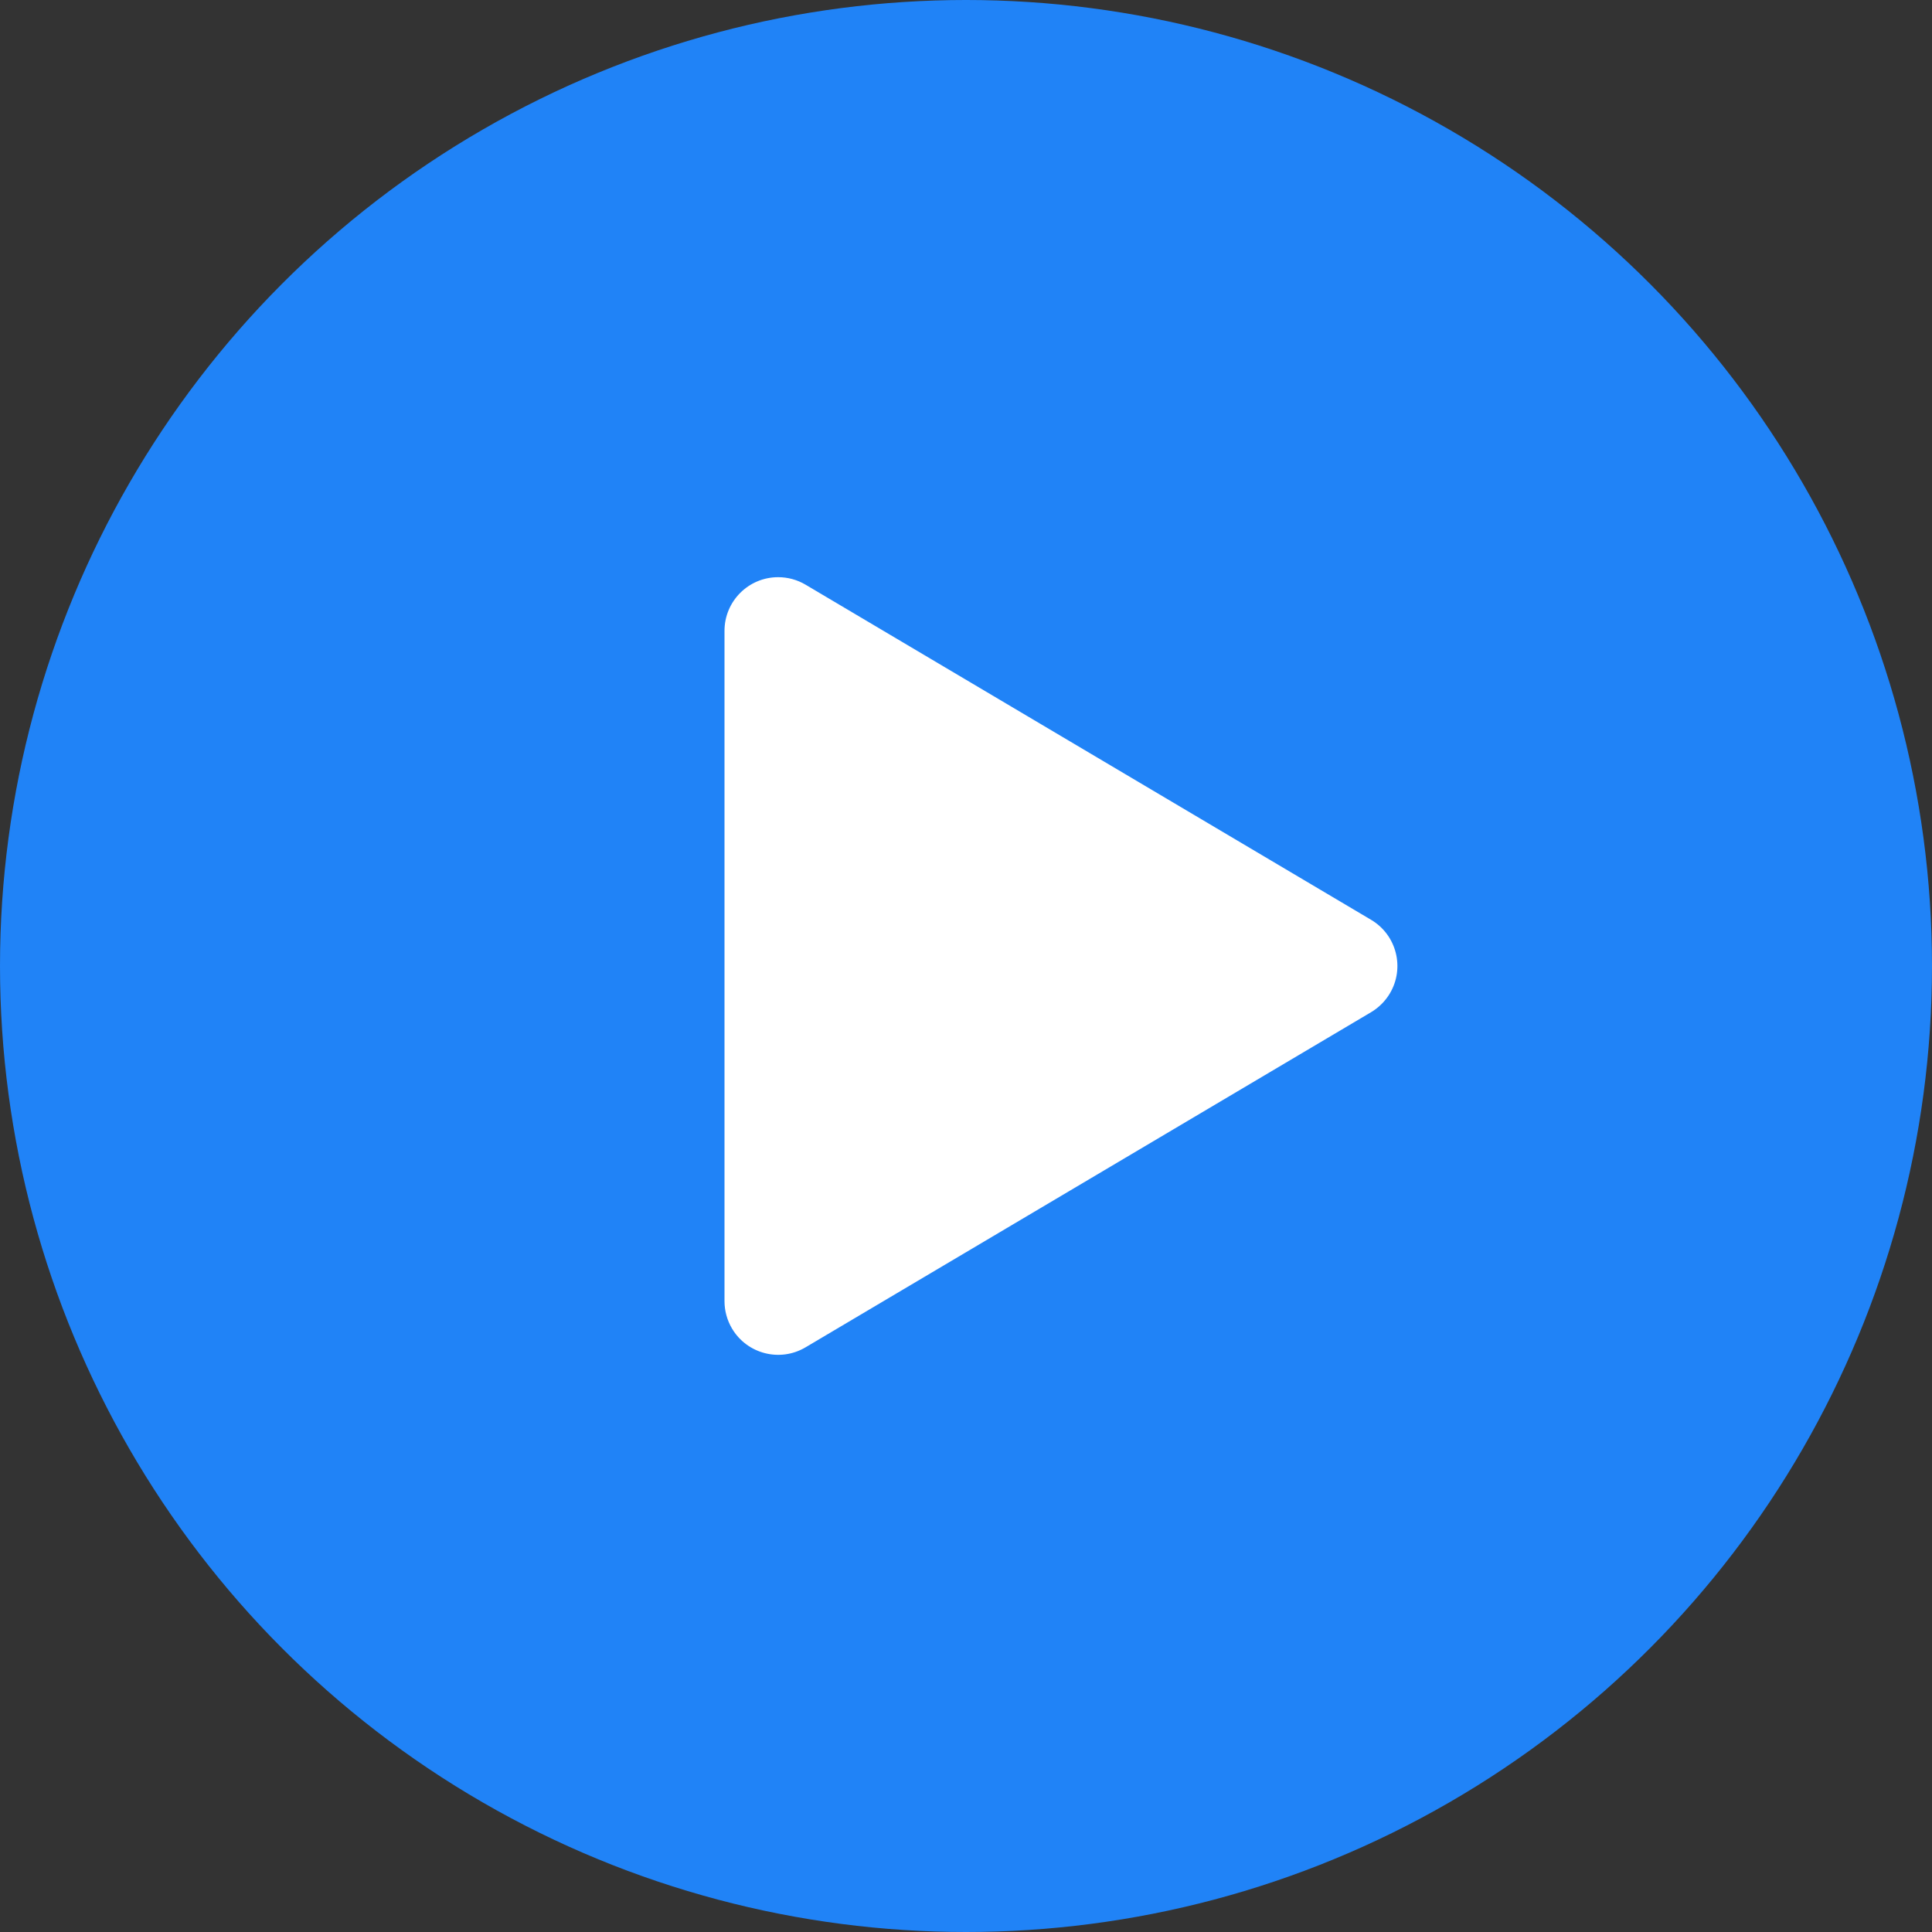
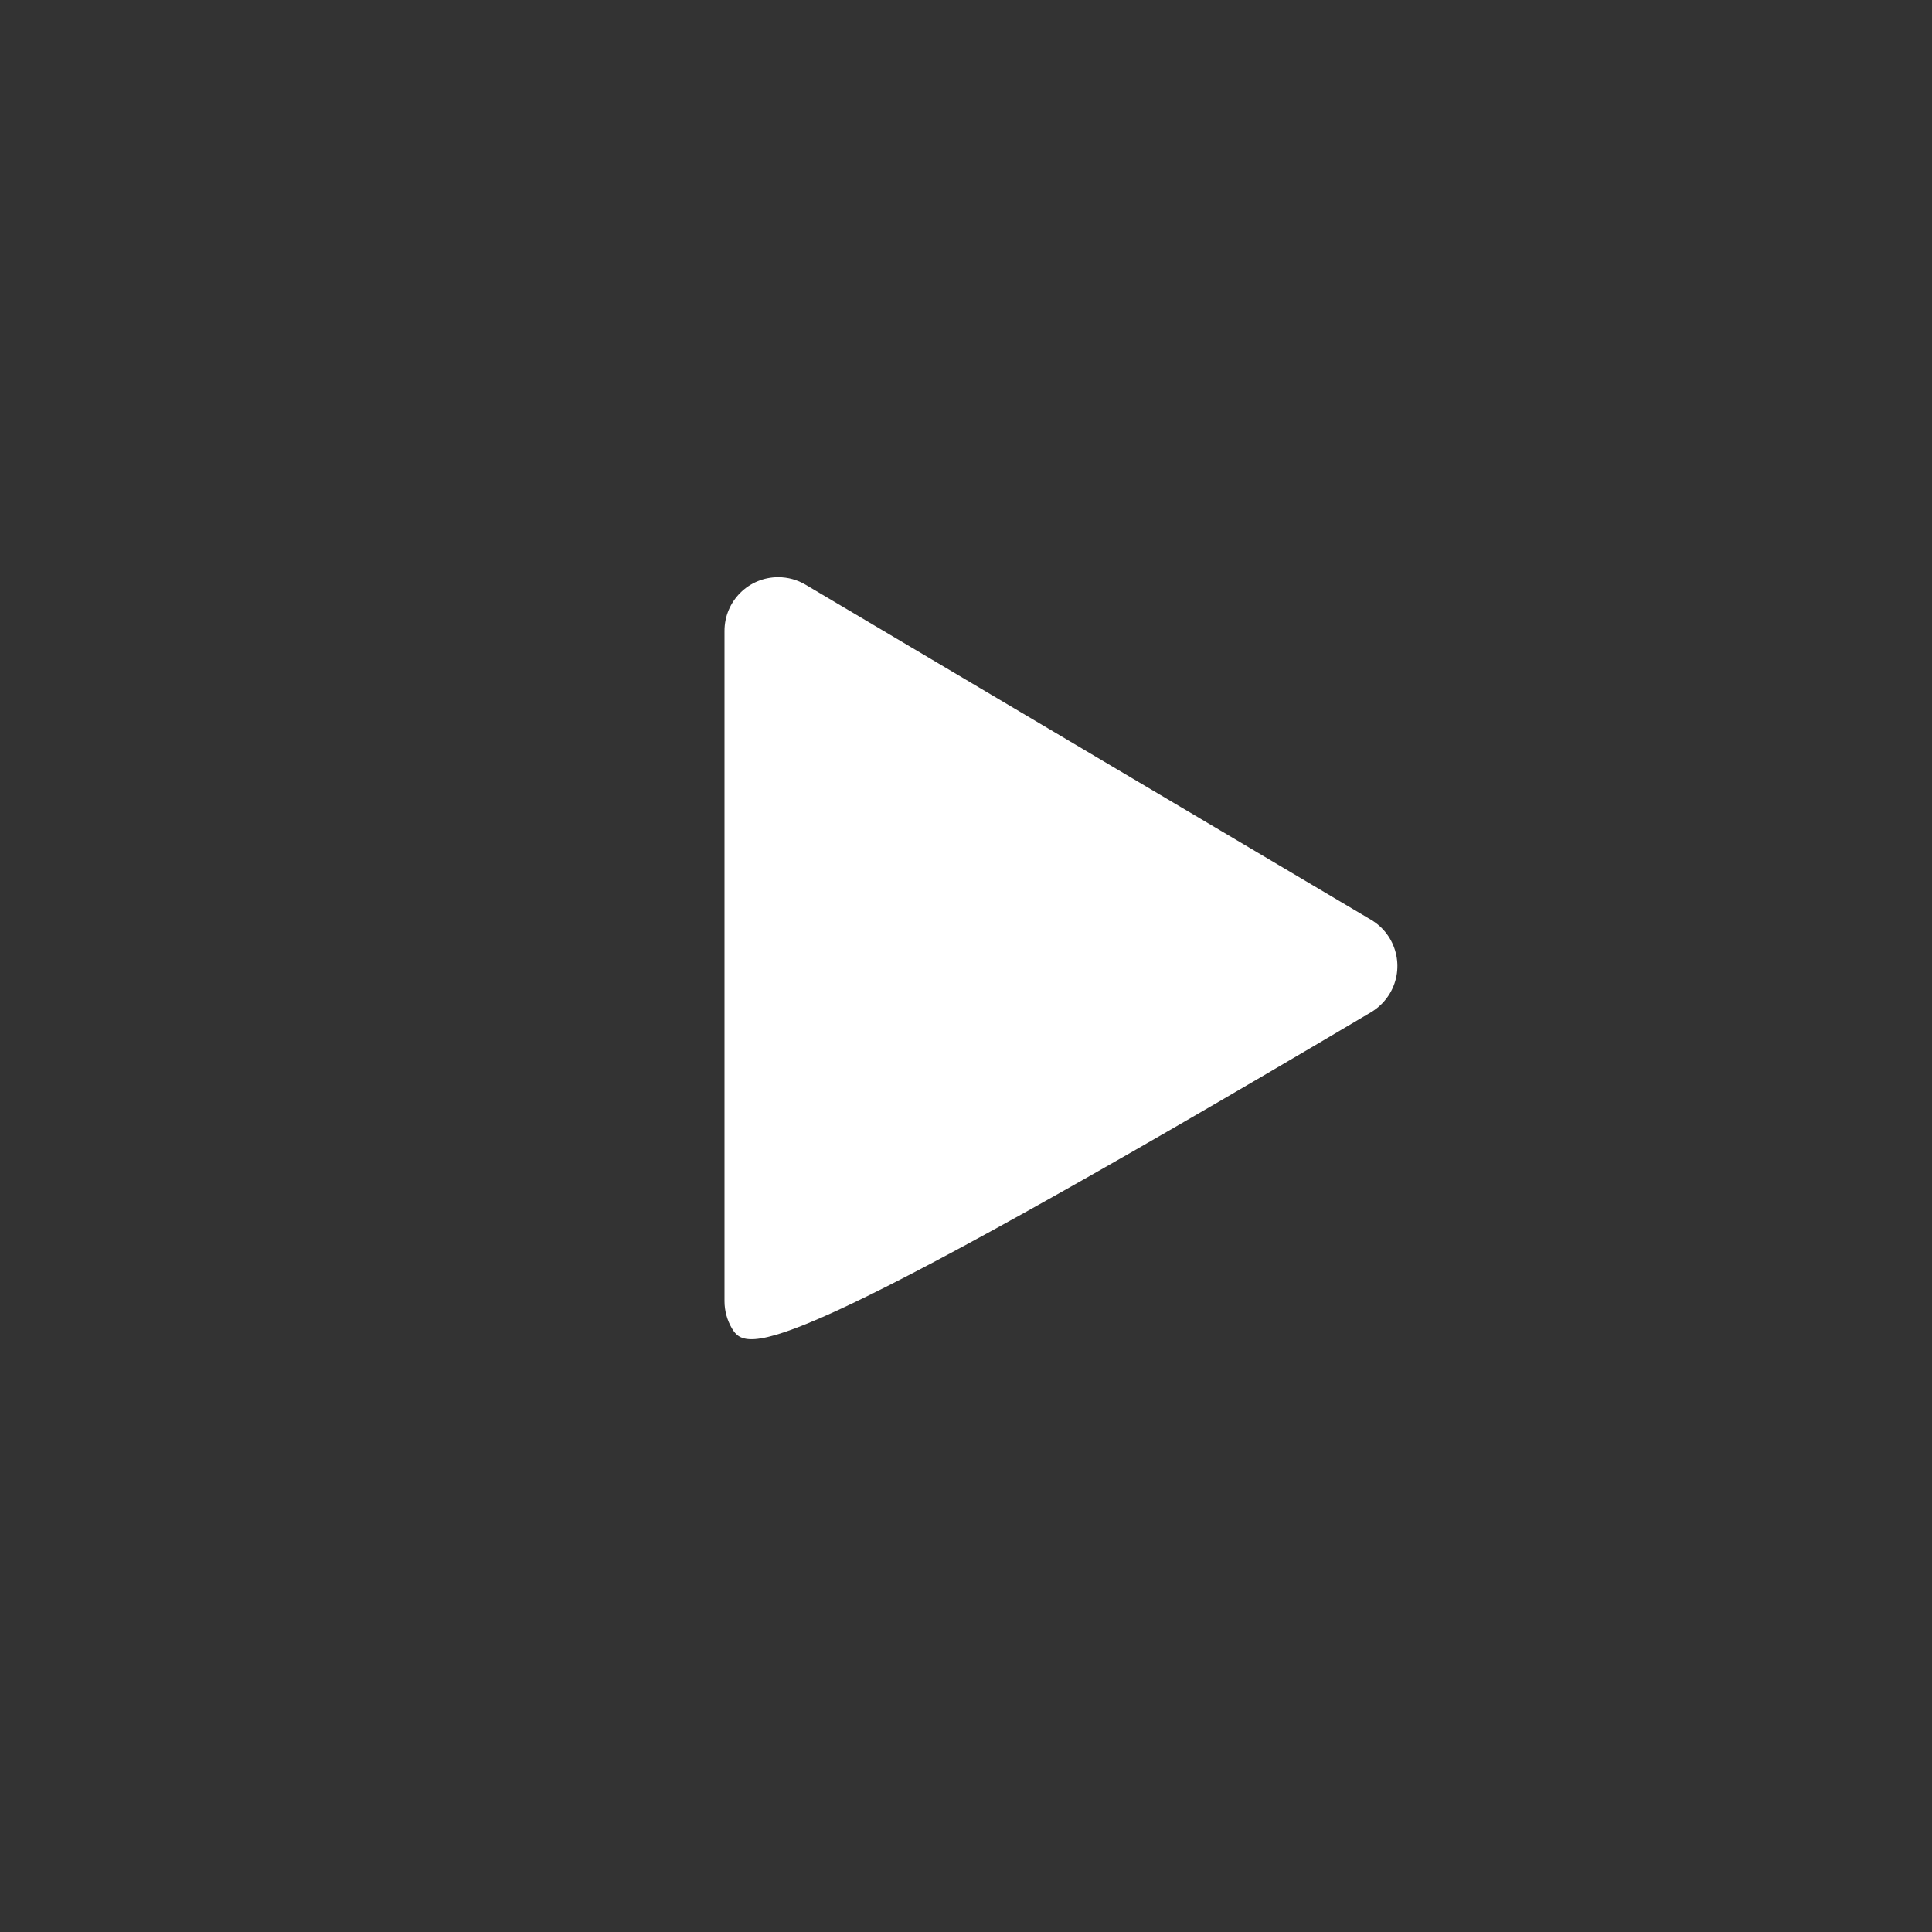
<svg xmlns="http://www.w3.org/2000/svg" width="72px" height="72px" viewBox="0 0 72 72" version="1.1">
  <rect x="0" y="0" width="72" height="72" fill="#333333" stroke="none" />
  <title>play-button</title>
  <desc>Created with Sketch.</desc>
  <g id="play-button" stroke="none" stroke-width="1" fill="none" fill-rule="evenodd">
-     <circle id="Circle" fill="#2083F7" cx="36" cy="36" r="36" />
-     <path d="M30.02,21.789 L51.097,34.279 C52.047,34.843 52.361,36.069 51.797,37.02 C51.626,37.308 51.385,37.549 51.097,37.721 L30.02,50.211 C29.069,50.774 27.843,50.46 27.279,49.51 C27.097,49.201 27,48.849 27,48.49 L27,23.51 C27,22.405 27.895,21.51 29,21.51 C29.359,21.51 29.711,21.606 30.02,21.789 Z" id="Icon" fill="#FFFFFF" />
+     <path d="M30.02,21.789 L51.097,34.279 C52.047,34.843 52.361,36.069 51.797,37.02 C51.626,37.308 51.385,37.549 51.097,37.721 C29.069,50.774 27.843,50.46 27.279,49.51 C27.097,49.201 27,48.849 27,48.49 L27,23.51 C27,22.405 27.895,21.51 29,21.51 C29.359,21.51 29.711,21.606 30.02,21.789 Z" id="Icon" fill="#FFFFFF" />
  </g>
</svg>